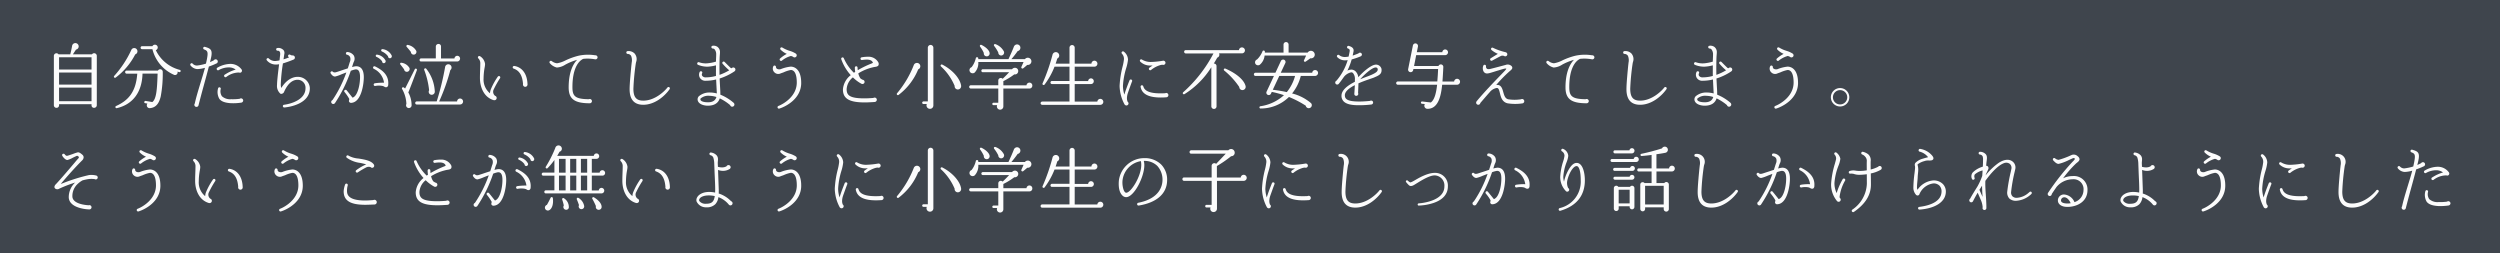
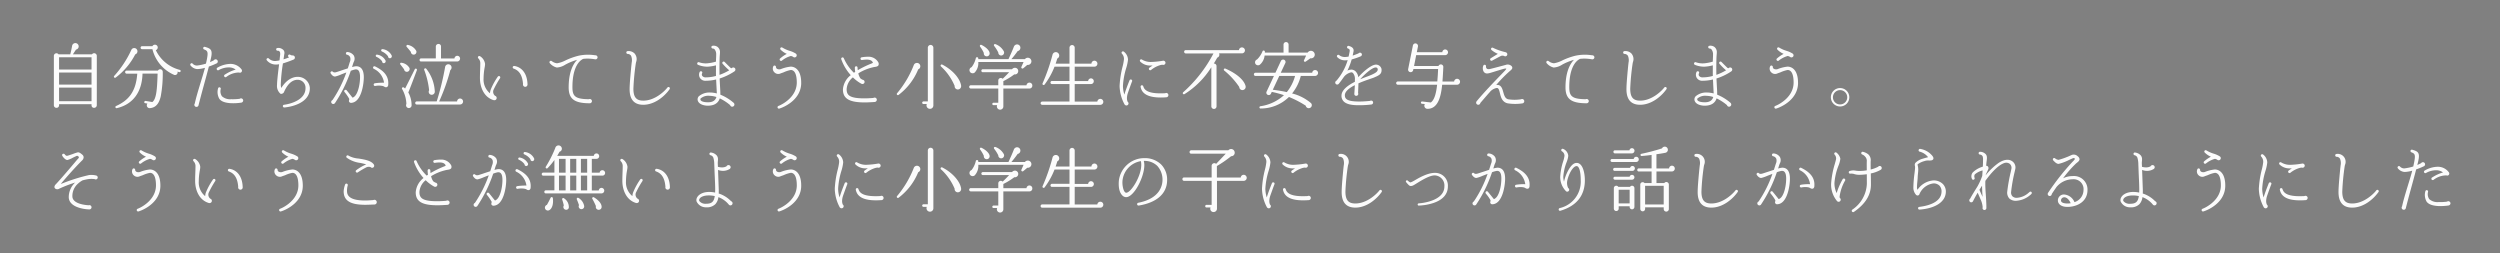
<svg xmlns="http://www.w3.org/2000/svg" width="632" height="64" viewBox="0 0 632 64">
  <rect x="0" y="0" width="632" height="64" fill="#808080" stroke="none" />
  <g id="グループ_58" data-name="グループ 58" transform="translate(-488 -5422)">
-     <rect id="長方形_61" data-name="長方形 61" width="632" height="64" transform="translate(488 5422)" fill="#2f3640" opacity="0.8" />
    <path id="パス_65" data-name="パス 65" d="M14.472-11.9a.673.673,0,0,0-1.224-.36H8.424l.792-1.206a.821.821,0,0,0,.468-1.35.833.833,0,0,0-1.458.432c-.126.72-.306,1.494-.468,2.124H4.806a.655.655,0,0,0-1.188.36V.63a.646.646,0,0,0,.666.63A.63.63,0,0,0,4.932.63V.342H13.14V.63a.615.615,0,0,0,.63.63.678.678,0,0,0,.7-.63Zm-9.54.378H13.14v3.1H4.932Zm0,3.852H13.14v3.06H4.932Zm0,3.816H13.14V-.414H4.932ZM35.658-7.974a.284.284,0,0,0-.2-.36,9.248,9.248,0,0,1-6.066-4.986A.744.744,0,0,0,29.88-14a.707.707,0,0,0-.72-.7.706.706,0,0,0-.63.378H25.92a.369.369,0,0,0-.378.378.369.369,0,0,0,.378.378h2.61a9.6,9.6,0,0,0,5.382,6.444.655.655,0,0,0,.954-.774c.144.036.288.09.432.126A.284.284,0,0,0,35.658-7.974ZM24.7-13.3a.806.806,0,0,0-1.494-.09A25.956,25.956,0,0,1,18.864-6.8a.282.282,0,0,0,.378.414,17.231,17.231,0,0,0,4.95-5.868A.816.816,0,0,0,24.7-13.3ZM31.14-7.83a.641.641,0,0,0-1.206-.324h-7.92a.369.369,0,0,0-.378.378.384.384,0,0,0,.378.4H24.7c-.342,4.7-2.322,6.8-5.346,8.172a.288.288,0,0,0,.2.54C23.292.468,25.9-2.394,26.028-7.4h3.816c-.126,3.816-.27,6.39-1.332,7.2L26.82-.486a.263.263,0,0,0-.324.234c-.018.162-.09.288.234.342l.54.09a.713.713,0,0,0,.684,1.152c1.494-.144,2.268-1.224,2.682-2.97A31.036,31.036,0,0,0,31.14-7.83Zm13.914-2.628a.53.53,0,0,0-.54-.54.543.543,0,0,0-.468.252c-.162.072-.486.252-.954.45.162-.648.288-1.17.342-1.512.27-1.6-.27-1.926-1.368-2.268l-.234-.072a.361.361,0,0,0-.45.2.371.371,0,0,0,.216.45c.738.27,1.026.522.81,1.872-.072.522-.2,1.1-.342,1.71a12.183,12.183,0,0,1-2.268.486,1.456,1.456,0,0,1-1.1-.486.333.333,0,0,0-.45-.036.347.347,0,0,0-.09.486,2.386,2.386,0,0,0,1.728.936,7.835,7.835,0,0,0,1.926-.324c-.342,1.3-.774,2.682-1.188,4.032-.558,1.836-1.08,3.582-1.386,5a.489.489,0,0,0-.108.306.53.53,0,0,0,.54.54.523.523,0,0,0,.522-.432c.27-1.062.738-2.844,1.26-4.752.468-1.71.972-3.528,1.35-5.022a15.548,15.548,0,0,0,1.872-.756A.524.524,0,0,0,45.054-10.458Zm6.03,2.034A3.463,3.463,0,0,0,48.2-9.846a6.848,6.848,0,0,0-3.276.972.347.347,0,0,0-.09.486.328.328,0,0,0,.468.108,5.217,5.217,0,0,1,2.628-.684,2.808,2.808,0,0,1,1.656.558,9.678,9.678,0,0,0-2.556,1.152,1.644,1.644,0,0,0-.234.144.33.33,0,0,0-.072.486.329.329,0,0,0,.468.09,5.313,5.313,0,0,1,3.258-1.134.479.479,0,0,0,.594-.126A.514.514,0,0,0,51.084-8.424Zm.4,7.83a.557.557,0,0,0-.558-.54.539.539,0,0,0-.324.108,13.051,13.051,0,0,1-2.142.108A3.09,3.09,0,0,1,46.1-1.674a2.248,2.248,0,0,1-.288-1.854.347.347,0,0,0-.288-.4.343.343,0,0,0-.4.288A3.4,3.4,0,0,0,45.468-.99c.5.648,1.44.99,2.934,1.08a14.007,14.007,0,0,0,2.61-.144A.572.572,0,0,0,51.48-.594Zm16.848-3.1A3.017,3.017,0,0,0,65.25-6.57c-2.142,0-3.564,1.872-4.14,2.808a2.841,2.841,0,0,1-.126-.954,43.125,43.125,0,0,1,.54-5.256A27.811,27.811,0,0,0,64.3-10.98a.562.562,0,0,0,.2-.7.562.562,0,0,0-.54-.306,1.012,1.012,0,0,1-.594-.18.352.352,0,0,0-.486.108.329.329,0,0,0,.09.468l.126.09c-.36.144-.864.342-1.422.5.054-.414.126-.828.18-1.242a1.575,1.575,0,0,0,.054-.432,1,1,0,0,0-.486-.864,1.657,1.657,0,0,0-1.278-.324.327.327,0,0,0-.324.378.333.333,0,0,0,.378.306.529.529,0,0,1,.5.234c.216.288.126.81.072,1.224l-.108.99a7.452,7.452,0,0,1-.81.126,2.19,2.19,0,0,1-1.89-.612.354.354,0,0,0-.45-.018.33.33,0,0,0-.054.486,2.892,2.892,0,0,0,2.358,1.062,3.775,3.775,0,0,0,.738-.072l-.09.72c-.216,1.728-.432,3.708-.432,4.518a2.559,2.559,0,0,0,.828,2.178.287.287,0,0,0,.216.072.819.819,0,0,0,.7-.414c.342-.774,1.4-3.15,3.474-3.15A2,2,0,0,1,67.23-3.69c0,3.114-4.212,4.032-5.418,4.176a.339.339,0,0,0-.306.36.347.347,0,0,0,.378.324C63.288,1.062,68.328.2,68.328-3.69Zm20.7-8.244a2.947,2.947,0,0,0-2.3-1.638.306.306,0,0,0-.36.234.315.315,0,0,0,.18.36,3.7,3.7,0,0,1,1.548,1.224.469.469,0,0,0,.468.486A.5.5,0,0,0,89.028-11.934ZM81.972-6.48c0-1.836-.666-2.772-1.944-2.772A4.124,4.124,0,0,0,79-9.036c.126-.432.252-.864.414-1.278a1.687,1.687,0,0,0,.036-1.638,2.164,2.164,0,0,0-1.692-.9.343.343,0,0,0-.306.378.3.3,0,0,0,.288.306,1.1,1.1,0,0,1,.792.684,1.828,1.828,0,0,1-.126,1.242c-.162.522-.306,1.026-.486,1.53-.558.18-1.188.378-1.854.612-.54.18-1.1.36-1.188.378-.432.072-.612-.018-.738-.144a.332.332,0,0,0-.45-.036.33.33,0,0,0-.072.486c.234.342.63.81,1.134.756a8.888,8.888,0,0,0,1.584-.558c.342-.126.774-.306,1.224-.468A30.6,30.6,0,0,1,74.052-.7a.533.533,0,0,0-.324.468.522.522,0,0,0,.522.522.567.567,0,0,0,.414-.2A34.468,34.468,0,0,0,78.678-8.1a6.879,6.879,0,0,1,1.206-.36c.378,0,1.134,0,1.134,1.962,0,2.016-.612,4.464-1.62,5.058-.072.036-.234.18-.306.09-.36-.45-1.08-1.368-1.458-1.818a.366.366,0,0,0-.5-.054.343.343,0,0,0-.036.486,11.09,11.09,0,0,1,1.188,1.728c.036.306-.216.54.036.828a.585.585,0,0,0,.5.18C81.4-.18,81.972-4.86,81.972-6.48Zm5.508-4.176a2.844,2.844,0,0,0-2.142-1.53.28.28,0,0,0-.342.234.28.28,0,0,0,.162.324,3.522,3.522,0,0,1,1.44,1.134.439.439,0,0,0,.45.468A.489.489,0,0,0,87.48-10.656Zm.666,6.048c.216-2.5-1.656-3.78-3.33-4.608a.354.354,0,0,0-.468.144.349.349,0,0,0,.144.468,4.566,4.566,0,0,1,2.592,3.51,14.37,14.37,0,0,0-2.322.144.351.351,0,0,0-.288.414.34.34,0,0,0,.378.27,4.772,4.772,0,0,1,1.89,0,2.6,2.6,0,0,1,.4.162.669.669,0,0,0,.7.108A.712.712,0,0,0,88.146-4.608Zm18.162-6.57a.707.707,0,0,0-.7-.72.728.728,0,0,0-.72.684h-3.4v-3.042a.615.615,0,0,0-.63-.63.662.662,0,0,0-.684.63v3.024H96.444a.384.384,0,0,0-.378.4.369.369,0,0,0,.378.378h9.144A.747.747,0,0,0,106.308-11.178Zm-11.07-1.944a3.047,3.047,0,0,0-2.106-1.512.3.3,0,0,0-.306.5c.27.306.792.918,1.044,1.26a.7.7,0,0,0,.7.684A.7.7,0,0,0,95.238-13.122ZM93.51-8.82a2.728,2.728,0,0,0-2.016-1.314.271.271,0,0,0-.27.45c.288.342.666.846.936,1.224a.688.688,0,0,0,.756.612A.712.712,0,0,0,93.51-8.82ZM107.064-.342a.761.761,0,0,0-.756-.756.761.761,0,0,0-.756.756h-4.536a49.921,49.921,0,0,0,2.826-7.938.825.825,0,0,0,.144-1.152.818.818,0,0,0-1.458.36A69.649,69.649,0,0,1,100.4-.36H95.346a.384.384,0,0,0-.378.4.369.369,0,0,0,.378.378h10.926A.758.758,0,0,0,107.064-.342ZM99.918-2.808A9.952,9.952,0,0,0,97.74-8.64a.3.3,0,0,0-.5.306,20.56,20.56,0,0,1,1.242,5.148.77.77,0,0,0,.234,1.026A.784.784,0,0,0,99.918-2.808ZM95.382-8.244a.291.291,0,1,0-.54-.216c-.612,1.242-1.836,3.672-2.43,4.842a3.568,3.568,0,0,0-.36-.288.3.3,0,0,0-.378.45A8.166,8.166,0,0,1,92.736.288.7.7,0,1,0,94.05.54a6.691,6.691,0,0,0-.828-3.168C93.6-3.492,95.094-7.452,95.382-8.244Zm21.024,2.016a.364.364,0,0,0-.072-.486.347.347,0,0,0-.486.09,16.254,16.254,0,0,0-1.8,3.294,3.167,3.167,0,0,0-.18.918,4.5,4.5,0,0,1-1.62-3.762,16.079,16.079,0,0,1,.27-2.772,4.989,4.989,0,0,0,.108-.882,2.691,2.691,0,0,0-1.278-1.962.368.368,0,0,0-.468.09.349.349,0,0,0,.072.486,1.742,1.742,0,0,1,.468,1.3l-.018.864c-.018.7-.072,1.638-.072,2.772,0,2.178.9,4.788,3.4,5.58a1.215,1.215,0,0,0,.252.036.569.569,0,0,0,.576-.576.562.562,0,0,0-.4-.54,1.3,1.3,0,0,1-.324-1.656A24.216,24.216,0,0,1,116.406-6.228Zm6.948,1.548c-.09-3.1-1.764-4.428-3.348-4.644a.366.366,0,0,0-.378.234.342.342,0,0,0,.216.432c1.458.5,2.214,1.746,2.376,3.888a.588.588,0,0,0,.558.72A.583.583,0,0,0,123.354-4.68Zm17.712-6.84a.527.527,0,0,0-.594-.5,11.315,11.315,0,0,0-4.14.09,17.244,17.244,0,0,0-3.348,1.188,7.168,7.168,0,0,1-2.16.738,2.569,2.569,0,0,1-1.35-.558.379.379,0,0,0-.45.018.366.366,0,0,0-.036.5,3.3,3.3,0,0,0,1.782,1.116,4.464,4.464,0,0,0,2.16-.738,14.009,14.009,0,0,1,2.97-1.206c-1.188,1.206-2.142,3.42-2.142,6.966,0,2.934,1.458,4.014,5.346,4.014a.554.554,0,0,0,.54-.54.542.542,0,0,0-.54-.54.554.554,0,0,0-.234.054c-3.546-.036-4.158-.81-4.158-3.078,0-4.356,1.332-6.48,2.736-7.128a10.309,10.309,0,0,1,2.934.108l.18.018A.519.519,0,0,0,141.066-11.52Zm18.216,8.064a.361.361,0,0,0-.072-.486.361.361,0,0,0-.486.072c-.63.828-3.1,3.312-6.1,3.312-1.782,0-2.5-.882-2.5-3.024a59.053,59.053,0,0,1,.612-6.408l.072-.324a2.147,2.147,0,0,0-.4-2.178,2.152,2.152,0,0,0-1.818-.576.33.33,0,0,0-.252.324.347.347,0,0,0,.324.378,1.025,1.025,0,0,1,.882.486,2.974,2.974,0,0,1,.144,1.746c-.018.216-.072.648-.09.828-.126,1.314-.432,4.41-.432,5.868,0,2.61,1.17,3.924,3.456,3.924C155.5.486,158-1.638,159.282-3.456Zm16.632-4.95a.53.53,0,0,0-.54-.54.507.507,0,0,0-.378.18.414.414,0,0,1-.378-.162c-.27-.234-1.152-1.134-1.422-1.4a.343.343,0,0,0-.486-.018.334.334,0,0,0,0,.5,15.456,15.456,0,0,0,1.638,1.62A13.766,13.766,0,0,1,171.9-7.074c-.018-.54-.018-1.566-.018-2.07.018-1.062.018-2.088.072-2.754.018-.288.054-.558.054-.828a1.632,1.632,0,0,0-.648-1.44,1.715,1.715,0,0,0-1.278-.252.334.334,0,0,0-.234.414.347.347,0,0,0,.342.27.651.651,0,0,1,.522.288,2,2,0,0,1,.342,1.242c0,.594-.054,1.188-.054,1.782a11.1,11.1,0,0,1-2.232.432,5.074,5.074,0,0,1-2.034-.27.337.337,0,0,0-.45.18.343.343,0,0,0,.18.468,6.157,6.157,0,0,0,2.43.468A9.9,9.9,0,0,0,171-9.486c0,.9-.018,1.782,0,2.682a9.526,9.526,0,0,1-2.556.36,1.038,1.038,0,0,1-.936-.4.668.668,0,0,1-.018-.612.352.352,0,0,0-.108-.486.369.369,0,0,0-.486.108,1.585,1.585,0,0,0,.018,1.476,1.588,1.588,0,0,0,1.512.774,11.023,11.023,0,0,0,2.61-.324c.036.576.054,1.188.09,1.764l.09,1.764a7.07,7.07,0,0,0-1.764-.234,4.13,4.13,0,0,0-2.79.954,1.136,1.136,0,0,0-.27,1.08c.288.99,1.656,1.3,2.538,1.3,1.62,0,2.646-.648,3.024-1.854a12.457,12.457,0,0,1,2.628,1.71.54.54,0,0,0,.522.4.561.561,0,0,0,.558-.558.62.62,0,0,0-.18-.414A11.941,11.941,0,0,0,172.1-2.07c.018-.684-.036-1.368-.072-2.034l-.108-2.052a14.4,14.4,0,0,0,3.744-1.8A.581.581,0,0,0,175.914-8.406Zm-4.806,6.93c-.2.72-.774,1.332-2.106,1.332-.954,0-1.944-.2-1.944-.756a.793.793,0,0,1,.036-.18,2.957,2.957,0,0,1,2.25-.7A5.955,5.955,0,0,1,171.108-1.476Zm20.3-10.548a.53.53,0,0,0-.234-.432,6.284,6.284,0,0,0-1.512-.684,7.751,7.751,0,0,1-1.872-.828.364.364,0,0,0-.486.072.354.354,0,0,0,.036.45,5.019,5.019,0,0,0,1.566,1.062A8.552,8.552,0,0,0,187.2-11.2a.332.332,0,0,0-.036.45.347.347,0,0,0,.486.09,6.176,6.176,0,0,1,2.286-1.188,1.634,1.634,0,0,1,.558.216.547.547,0,0,0,.378.144A.53.53,0,0,0,191.412-12.024Zm1.134,6.966c0-3.906-2.178-4.1-2.628-4.1a9.5,9.5,0,0,0-2.394.576,1.2,1.2,0,0,1-1.08-.018.54.54,0,0,1-.27-.5.427.427,0,0,0-.162-.27.347.347,0,0,0-.486.09,1.311,1.311,0,0,0,.306,1.62,1.339,1.339,0,0,0,1.548.2c.2-.072.594-.2.756-.27a7.743,7.743,0,0,1,1.782-.576c.972,0,1.512,1.116,1.512,3.168,0,3.564-3.492,5.49-4.644,5.922a.345.345,0,0,0-.2.45.35.35,0,0,0,.432.216C188.568.972,192.546-.972,192.546-5.058ZM212.076-9.5a.881.881,0,0,0-.09-.828,2.82,2.82,0,0,0-2.448-1.332,9.873,9.873,0,0,0-1.692.144.344.344,0,0,0-.306.4.337.337,0,0,0,.4.288,8.74,8.74,0,0,1,1.3-.108c.936.054,1.26.36,1.44.792a1.221,1.221,0,0,1-.4.216,24.725,24.725,0,0,0-3.438,1.674c-.036-.216-.036-.432-.054-.648a.331.331,0,0,0-.342-.342.331.331,0,0,0-.342.342,6.853,6.853,0,0,0,.09,1.062,3.65,3.65,0,0,1-.324.234,11.439,11.439,0,0,1-2.538-3.636.338.338,0,0,0-.432-.234.353.353,0,0,0-.234.432A11.915,11.915,0,0,0,205.074-7a5,5,0,0,0-1.98,3.618c0,2.322,1.6,3.276,5.508,3.276.954,0,2.214-.09,2.484-.108a.589.589,0,0,0,.576-.558.549.549,0,0,0-.558-.558.607.607,0,0,0-.306.09c-.4.036-1.368.108-2.268.108-3.78,0-4.5-.81-4.5-2.34a4.133,4.133,0,0,1,1.584-2.97,9.171,9.171,0,0,0,2.16,1.62.707.707,0,0,0,.252.054.527.527,0,0,0,.54-.522.533.533,0,0,0-.486-.54,4.286,4.286,0,0,1-.54-.324,3.461,3.461,0,0,1-.558-1.3,11.993,11.993,0,0,1,4.122-1.62C211.518-9.126,211.914-9.2,212.076-9.5Zm13.878-4.446a.715.715,0,0,0-.7-.7.715.715,0,0,0-.7.7V-.36h-1.1a.338.338,0,0,0-.324.342.308.308,0,0,0,.324.306h.846a.861.861,0,0,0,.792,1.224.849.849,0,0,0,.864-.846Zm-3.33,4.464a.855.855,0,0,0-1.6-.108,25.354,25.354,0,0,1-4.23,7.146.287.287,0,0,0,.4.414A15.372,15.372,0,0,0,222.12-8.46.851.851,0,0,0,222.624-9.486ZM232.974-4.3c-.2-1.674-1.98-3.942-4.752-5.364a.291.291,0,0,0-.342.468,13.951,13.951,0,0,1,3.456,4.914.809.809,0,0,0,.846.9A.837.837,0,0,0,232.974-4.3Zm10.8-8.712a3.994,3.994,0,0,0-2.052-1.8c-.342-.162-.612.144-.378.45a9.482,9.482,0,0,1,1.026,1.638.734.734,0,0,0,.738.756A.742.742,0,0,0,243.774-13.014Zm6.84,2.052a.918.918,0,0,0-1.512-.09h-3.42a24.638,24.638,0,0,0,1.584-2.034.862.862,0,0,0,.648-1.116.843.843,0,0,0-1.08-.522.918.918,0,0,0-.54.558c-.27.738-.972,2.3-1.35,3.114h-7.632v-.2a.317.317,0,0,0-.63-.018,5.872,5.872,0,0,1-1.062,2.25.8.8,0,0,0-.342,1.278.817.817,0,0,0,1.134.072,3.508,3.508,0,0,0,.9-2.664H248.76l-.54,1.224a.3.3,0,0,0,.45.378c.324-.252.738-.612,1.026-.864A.913.913,0,0,0,250.614-10.962ZM240.174-12.6c-.054-.558-.72-1.368-2-2.016-.378-.2-.594.18-.378.45a7.946,7.946,0,0,1,.918,1.566.727.727,0,0,0,.684.846A.732.732,0,0,0,240.174-12.6Zm10.8,8.226a.73.73,0,0,0-.738-.738.744.744,0,0,0-.738.684h-5.85V-5.49A16.811,16.811,0,0,0,246.42-7.2a.813.813,0,0,0,.972-.684.813.813,0,0,0-.666-.972.93.93,0,0,0-.882.36h-7.38a.369.369,0,0,0-.378.378.369.369,0,0,0,.378.378h6.642c-.468.522-1.188,1.242-1.638,1.656a.636.636,0,0,0-1.1.45v1.188h-6.948a.431.431,0,0,0-.414.414.431.431,0,0,0,.414.414h6.948V-.036h-1.224a.317.317,0,0,0-.288.324.284.284,0,0,0,.288.288h.936A.819.819,0,1,0,243.648.9V-3.618h6.642A.724.724,0,0,0,250.974-4.374ZM268.92-.252a.761.761,0,0,0-.756-.756.763.763,0,0,0-.756.7h-5.724V-4.752h4.122a.707.707,0,0,0,.7-.72.707.707,0,0,0-.7-.72.728.728,0,0,0-.72.684h-3.4V-9.144h4.986a.761.761,0,0,0,.756-.756.761.761,0,0,0-.756-.756.761.761,0,0,0-.756.756h-4.23v-4.05a.676.676,0,0,0-.666-.666.661.661,0,0,0-.648.666V-9.9h-3.51c.144-.414.288-.846.414-1.3a.838.838,0,0,0,.36-1.224.859.859,0,0,0-1.548.216A47.728,47.728,0,0,1,253.548-4.9a.3.3,0,0,0,.5.306,18.922,18.922,0,0,0,2.538-4.554h3.78v3.618h-4.428a.384.384,0,0,0-.378.4.369.369,0,0,0,.378.378h4.428V-.324h-6.894a.431.431,0,0,0-.414.414.431.431,0,0,0,.414.414h14.688A.761.761,0,0,0,268.92-.252Zm7.272-5.184a.345.345,0,0,0-.2-.45.352.352,0,0,0-.45.2c-.468,1.17-.972,2.466-1.3,3.6a7.377,7.377,0,0,1-.36-2.2,18.6,18.6,0,0,1,.81-4.464,10.871,10.871,0,0,0,.468-2.178,2.651,2.651,0,0,0-1.08-2.034.357.357,0,0,0-.45.054.342.342,0,0,0,0,.486,1.888,1.888,0,0,1,.5,1.458,12.468,12.468,0,0,1-.36,1.872,24.46,24.46,0,0,0-.738,4.806A10.309,10.309,0,0,0,274.248.324a.593.593,0,0,0,.5.342.527.527,0,0,0,.54-.522.5.5,0,0,0-.216-.414,2.264,2.264,0,0,1-.18-.936,4.3,4.3,0,0,1,.234-1.278C275.328-3.078,275.958-4.86,276.192-5.436Zm8.442-4.68a.543.543,0,0,0-.594-.54,20.307,20.307,0,0,1-3.132.324,4.305,4.305,0,0,1-2.2-.594.345.345,0,0,0-.486.054.354.354,0,0,0,.036.45,3.545,3.545,0,0,0,2.61.99h.522c-.288.18-.558.36-.828.558a.345.345,0,0,0-.054.486.33.33,0,0,0,.486.072,6.614,6.614,0,0,1,2.394-1.242,2.334,2.334,0,0,1,.522-.072.639.639,0,0,0,.18.036A.538.538,0,0,0,284.634-10.116Zm.738,8.154a.542.542,0,0,0-.54-.54.6.6,0,0,0-.27.072c-4.374.234-5.274-.81-5.544-1.764a.376.376,0,0,0-.4-.252.353.353,0,0,0-.27.414c.378,2.052,2.5,2.916,6.5,2.628A.554.554,0,0,0,285.372-1.962Zm19.35-11.3a.761.761,0,0,0-.756-.756.748.748,0,0,0-.756.684H289.746a.415.415,0,0,0-.4.414.432.432,0,0,0,.4.432h7.02a34.392,34.392,0,0,1-7.65,9.81.285.285,0,0,0,.324.468,21.366,21.366,0,0,0,6.786-6.8v9.9a.661.661,0,0,0,.666.648.645.645,0,0,0,.648-.648V-9.27a.652.652,0,0,0-.7-.666c.306-.468.594-.972.882-1.494a.77.77,0,0,0,.45-1.08h5.8A.761.761,0,0,0,304.722-13.266Zm.162,9.018c-.378-1.548-2.322-3.2-5.094-4.41a.289.289,0,0,0-.306.486,19.214,19.214,0,0,1,3.8,4.158.8.8,0,0,0,.918.774A.819.819,0,0,0,304.884-4.248Zm17.442-8.226a.971.971,0,0,0-1.746-.234h-4.824v-2.034a.642.642,0,0,0-.648-.63.638.638,0,0,0-.63.63v2.034h-4.716v-.234A.312.312,0,0,0,309.15-13a6.053,6.053,0,0,1-1.368,2.034.777.777,0,0,0-.342,1.206.8.8,0,0,0,1.026.144,3.507,3.507,0,0,0,1.224-2.34h10.494c-.126.288-.378.864-.522,1.152a.285.285,0,0,0,.432.36c.342-.216.828-.576,1.17-.828A.928.928,0,0,0,322.326-12.474Zm.882,4.932a.745.745,0,0,0-.738-.756.732.732,0,0,0-.738.684h-7.956l1.152-2.448a.625.625,0,0,0-.288-.828.633.633,0,0,0-.828.306l-1.386,2.97h-5.04a.4.4,0,0,0-.4.414.4.4,0,0,0,.4.4h4.662l-1.854,3.96a.6.6,0,0,0,.288.81.6.6,0,0,0,.81-.288l.216-.45a22.847,22.847,0,0,1,3.078.828,11.255,11.255,0,0,1-5.94,2.79.289.289,0,0,0,.054.576,10.156,10.156,0,0,0,7.146-2.916A24.941,24.941,0,0,1,320.094.72a.758.758,0,0,0,.756.63.766.766,0,0,0,.594-1.26,11.784,11.784,0,0,0-4.806-2.466,11.256,11.256,0,0,0,2.2-4.428h3.654A.776.776,0,0,0,323.208-7.542Zm-5.814.738a11.129,11.129,0,0,1-2.088,4.086,33.8,33.8,0,0,0-3.546-.594L313.4-6.8Zm21.852-1.764a1.424,1.424,0,0,0-1.782-1.044c-1.08.252-2.88,1.746-4.086,3.132a2.5,2.5,0,0,0-.666-1.458,1.593,1.593,0,0,0-.972-.468,2.412,2.412,0,0,0-1.116.252,16.2,16.2,0,0,0,1.08-2.826,17.783,17.783,0,0,0,2.3-.792.513.513,0,0,0,.288-.45.48.48,0,0,0-.486-.468.478.478,0,0,0-.378.18c-.252.108-.81.342-1.476.558.09-.4.162-.756.216-1.026.2-.99-.738-1.278-1.188-1.422a.353.353,0,0,0-.432.234.338.338,0,0,0,.234.432c.324.108.5.27.4.792-.072.414-.162.828-.252,1.242a5.95,5.95,0,0,1-.972.108,2.285,2.285,0,0,1-1.422-.486.353.353,0,0,0-.45.018.344.344,0,0,0-.036.486,2.691,2.691,0,0,0,1.89.828,5.34,5.34,0,0,0,.756-.054,14.263,14.263,0,0,1-2.844,5.2.536.536,0,0,0-.306.468.492.492,0,0,0,.5.5.535.535,0,0,0,.36-.144c.486-.576.882-1.152,1.278-1.71A3.209,3.209,0,0,1,331.506-7.7a.565.565,0,0,1,.54.18,2.3,2.3,0,0,1,.468,1.674v.522c-1.782.9-3.384,2.088-3.384,3.51a1.992,1.992,0,0,0,.576,1.476c.666.648,1.89.954,3.852.936a24.31,24.31,0,0,0,3.132-.18.507.507,0,0,0,.432-.5.478.478,0,0,0-.5-.486.434.434,0,0,0-.27.072c-.45.054-1.458.144-2.592.162-3.132.018-3.78-.612-3.78-1.584s1.134-1.854,2.52-2.556c-.036.99-.108,1.926-.126,2.16a.474.474,0,0,0,.5.54.5.5,0,0,0,.5-.5.363.363,0,0,0-.054-.2c.018-.414.072-1.44.09-2.448,1.152-.522,2.322-.9,3.024-1.152.36-.126.648-.216.828-.288C338.634-6.948,339.39-7.254,339.246-8.568Zm-.954.126c0,.468-.4.81-1.494,1.314-.2.09-.522.216-.936.378-.576.216-1.278.486-2.016.792,1.26-1.44,2.916-2.808,3.744-2.97C337.95-9,338.292-8.856,338.292-8.442ZM359.1-5.328a.745.745,0,0,0-.738-.756.763.763,0,0,0-.756.7h-2.952c.09-1.206.162-2.43.216-3.654a.633.633,0,0,0-1.224-.27h-6.174l.54-2.754h7.308a.725.725,0,0,0,.738-.72.722.722,0,0,0-.72-.72.744.744,0,0,0-.72.7h-6.444l.288-1.458a.662.662,0,0,0-.522-.756.649.649,0,0,0-.756.5l-1.206,5.994a.649.649,0,0,0,.5.756.668.668,0,0,0,.774-.5l.054-.288h6.246c-.036.99-.108,2.088-.2,3.15h-9.99a.431.431,0,0,0-.414.414.431.431,0,0,0,.414.414H353.3c-.216,1.98-.612,3.762-1.584,4.482l-2.178-.252a.287.287,0,0,0-.324.252.287.287,0,0,0,.252.324l.738.072a.775.775,0,0,0,.684,1.206c2.61,0,3.384-3.006,3.69-6.084h3.744A.764.764,0,0,0,359.1-5.328Zm11.952-6.948a.557.557,0,0,0-.432-.522,15.546,15.546,0,0,1-3.15-1.1.347.347,0,0,0-.486.09.357.357,0,0,0,.072.45,6.578,6.578,0,0,0,1.6.972l-1.8,1.116a.347.347,0,0,0-.108.468.348.348,0,0,0,.468.126c.324-.18,1.764-.954,2.07-1.1a1.032,1.032,0,0,1,.918-.09c.126.054.144.108.306.108A.527.527,0,0,0,371.052-12.276ZM375.336-.414a.561.561,0,0,0-.558-.558.754.754,0,0,0-.27.072,10.659,10.659,0,0,1-3.24,0c-.792-.2-1.008-.99-1.242-1.818-.234-.846-.5-1.8-1.512-1.818a1.363,1.363,0,0,0-.27.018,35.068,35.068,0,0,1,3.366-3.456c.432-.36.72-.594.7-.936a.681.681,0,0,0-.306-.486,1.4,1.4,0,0,0-1.35-.2c-.936.252-2.826.756-3.78.99-.684.18-.918.054-1.044-.09a.609.609,0,0,1-.162-.54.352.352,0,0,0-.2-.36.361.361,0,0,0-.468.162,1.753,1.753,0,0,0,.072,1.548c.342.468.72.558,1.494.36.432-.108,1.476-.45,2.322-.7.576-.18,1.08-.324,1.224-.36.342-.09.54-.126.7-.036a3.513,3.513,0,0,1-.432.558l-.972,1.008c-1.494,1.548-4.284,4.428-6.1,6.642a.7.7,0,0,0-.144.36.542.542,0,0,0,.54.54.525.525,0,0,0,.522-.45c.828-.954,1.584-1.854,2.394-2.754a2.879,2.879,0,0,1,1.782-1.044c.414,0,.558.414.774,1.3.234.99.54,2.232,1.908,2.574A12.233,12.233,0,0,0,374.8.144.557.557,0,0,0,375.336-.414Zm17.73-11.106a.527.527,0,0,0-.594-.5,11.315,11.315,0,0,0-4.14.09,17.244,17.244,0,0,0-3.348,1.188,7.168,7.168,0,0,1-2.16.738,2.569,2.569,0,0,1-1.35-.558.379.379,0,0,0-.45.018.366.366,0,0,0-.036.5,3.3,3.3,0,0,0,1.782,1.116,4.464,4.464,0,0,0,2.16-.738,14.009,14.009,0,0,1,2.97-1.206c-1.188,1.206-2.142,3.42-2.142,6.966,0,2.934,1.458,4.014,5.346,4.014a.554.554,0,0,0,.54-.54.542.542,0,0,0-.54-.54.554.554,0,0,0-.234.054c-3.546-.036-4.158-.81-4.158-3.078,0-4.356,1.332-6.48,2.736-7.128a10.309,10.309,0,0,1,2.934.108l.18.018A.519.519,0,0,0,393.066-11.52Zm18.216,8.064a.361.361,0,0,0-.072-.486.361.361,0,0,0-.486.072c-.63.828-3.1,3.312-6.1,3.312-1.782,0-2.5-.882-2.5-3.024a59.053,59.053,0,0,1,.612-6.408l.072-.324a2.147,2.147,0,0,0-.4-2.178,2.152,2.152,0,0,0-1.818-.576.33.33,0,0,0-.252.324.347.347,0,0,0,.324.378,1.025,1.025,0,0,1,.882.486,2.974,2.974,0,0,1,.144,1.746c-.018.216-.072.648-.09.828-.126,1.314-.432,4.41-.432,5.868,0,2.61,1.17,3.924,3.456,3.924C407.5.486,410-1.638,411.282-3.456Zm16.632-4.95a.53.53,0,0,0-.54-.54.507.507,0,0,0-.378.18.414.414,0,0,1-.378-.162c-.27-.234-1.152-1.134-1.422-1.4a.343.343,0,0,0-.486-.018.334.334,0,0,0,0,.5,15.457,15.457,0,0,0,1.638,1.62A13.766,13.766,0,0,1,423.9-7.074c-.018-.54-.018-1.566-.018-2.07.018-1.062.018-2.088.072-2.754.018-.288.054-.558.054-.828a1.632,1.632,0,0,0-.648-1.44,1.715,1.715,0,0,0-1.278-.252.334.334,0,0,0-.234.414.347.347,0,0,0,.342.27.651.651,0,0,1,.522.288,2,2,0,0,1,.342,1.242c0,.594-.054,1.188-.054,1.782a11.1,11.1,0,0,1-2.232.432,5.074,5.074,0,0,1-2.034-.27.337.337,0,0,0-.45.18.343.343,0,0,0,.18.468,6.157,6.157,0,0,0,2.43.468A9.9,9.9,0,0,0,423-9.486c0,.9-.018,1.782,0,2.682a9.526,9.526,0,0,1-2.556.36,1.038,1.038,0,0,1-.936-.4.668.668,0,0,1-.018-.612.352.352,0,0,0-.108-.486.369.369,0,0,0-.486.108,1.585,1.585,0,0,0,.018,1.476,1.588,1.588,0,0,0,1.512.774,11.023,11.023,0,0,0,2.61-.324c.036.576.054,1.188.09,1.764l.09,1.764a7.07,7.07,0,0,0-1.764-.234,4.13,4.13,0,0,0-2.79.954,1.136,1.136,0,0,0-.27,1.08c.288.99,1.656,1.3,2.538,1.3,1.62,0,2.646-.648,3.024-1.854a12.458,12.458,0,0,1,2.628,1.71.54.54,0,0,0,.522.4.561.561,0,0,0,.558-.558.62.62,0,0,0-.18-.414A11.941,11.941,0,0,0,424.1-2.07c.018-.684-.036-1.368-.072-2.034l-.108-2.052a14.4,14.4,0,0,0,3.744-1.8A.581.581,0,0,0,427.914-8.406Zm-4.806,6.93c-.2.72-.774,1.332-2.106,1.332-.954,0-1.944-.2-1.944-.756a.792.792,0,0,1,.036-.18,2.957,2.957,0,0,1,2.25-.7A5.955,5.955,0,0,1,423.108-1.476Zm20.3-10.548a.53.53,0,0,0-.234-.432,6.284,6.284,0,0,0-1.512-.684,7.75,7.75,0,0,1-1.872-.828.364.364,0,0,0-.486.072.354.354,0,0,0,.036.45,5.019,5.019,0,0,0,1.566,1.062A8.551,8.551,0,0,0,439.2-11.2a.332.332,0,0,0-.036.45.347.347,0,0,0,.486.09,6.176,6.176,0,0,1,2.286-1.188,1.634,1.634,0,0,1,.558.216.547.547,0,0,0,.378.144A.53.53,0,0,0,443.412-12.024Zm1.134,6.966c0-3.906-2.178-4.1-2.628-4.1a9.5,9.5,0,0,0-2.394.576,1.2,1.2,0,0,1-1.08-.018.54.54,0,0,1-.27-.5.427.427,0,0,0-.162-.27.347.347,0,0,0-.486.09,1.311,1.311,0,0,0,.306,1.62,1.339,1.339,0,0,0,1.548.2c.2-.072.594-.2.756-.27a7.744,7.744,0,0,1,1.782-.576c.972,0,1.512,1.116,1.512,3.168,0,3.564-3.492,5.49-4.644,5.922a.345.345,0,0,0-.2.45.35.35,0,0,0,.432.216C440.568.972,444.546-.972,444.546-5.058ZM457.506-1.4a2.335,2.335,0,0,0-2.34-2.34,2.332,2.332,0,0,0-2.322,2.34A2.328,2.328,0,0,0,455.166.918,2.332,2.332,0,0,0,457.506-1.4Zm-.522,0A1.809,1.809,0,0,1,455.166.4a1.805,1.805,0,0,1-1.8-1.8,1.809,1.809,0,0,1,1.8-1.818A1.813,1.813,0,0,1,456.984-1.4ZM14.706,18.854a.5.5,0,0,0-.4-.486,5.06,5.06,0,0,0-1.818-.108A44.843,44.843,0,0,0,5.9,20.312c-.162.054-.414.144-.54.18,1.728-2.016,3.492-4.032,5.382-5.922a1.149,1.149,0,0,0,.4-.792.878.878,0,0,0-.342-.684c-.306-.252-.738-.648-1.17-.576a11.634,11.634,0,0,0-1.188.4c-.522.18-1.3.45-1.458.468-.216.018-.378-.054-.648-.4a.37.37,0,0,0-.4-.108.342.342,0,0,0-.216.432c.108.306.828,1.188,1.332,1.134a5.969,5.969,0,0,0,1.368-.576c.4-.2.936-.45,1.062-.486.09-.018.468.234.468.324a.555.555,0,0,1-.18.378c-.162.162-.558.63-1.1,1.278-1.224,1.44-3.24,3.816-4.536,5.2a1.1,1.1,0,0,0-.378.684.564.564,0,0,0,.216.432.887.887,0,0,0,1.008.018A31.863,31.863,0,0,1,9,20.15a5.058,5.058,0,0,0-1.62,3.744c.108,2.52,3.87,3.006,5.112,3.042a.554.554,0,0,0,.648-.54.542.542,0,0,0-.54-.54.64.64,0,0,0-.18.036c-.9-.054-4.05-.36-4.122-2.214A4.147,4.147,0,0,1,9.72,20.42a5.649,5.649,0,0,1,1.152-.828c.486-.126.954-.234,1.4-.306a5.8,5.8,0,0,1,1.692,0,.362.362,0,0,0,.234.072A.492.492,0,0,0,14.706,18.854Zm14.706-4.878a.53.53,0,0,0-.234-.432,6.284,6.284,0,0,0-1.512-.684,7.751,7.751,0,0,1-1.872-.828.364.364,0,0,0-.486.072.354.354,0,0,0,.036.45,5.019,5.019,0,0,0,1.566,1.062A8.552,8.552,0,0,0,25.2,14.8a.332.332,0,0,0-.036.45.347.347,0,0,0,.486.09,6.176,6.176,0,0,1,2.286-1.188,1.634,1.634,0,0,1,.558.216.547.547,0,0,0,.378.144A.53.53,0,0,0,29.412,13.976Zm1.134,6.966c0-3.906-2.178-4.1-2.628-4.1a9.5,9.5,0,0,0-2.394.576,1.2,1.2,0,0,1-1.08-.018.54.54,0,0,1-.27-.5.427.427,0,0,0-.162-.27.347.347,0,0,0-.486.09,1.311,1.311,0,0,0,.306,1.62,1.339,1.339,0,0,0,1.548.2c.2-.072.594-.2.756-.27a7.743,7.743,0,0,1,1.782-.576c.972,0,1.512,1.116,1.512,3.168,0,3.564-3.492,5.49-4.644,5.922a.345.345,0,0,0-.2.45.35.35,0,0,0,.432.216C26.568,26.972,30.546,25.028,30.546,20.942Zm13.86-1.17a.364.364,0,0,0-.072-.486.347.347,0,0,0-.486.09,16.253,16.253,0,0,0-1.8,3.294,3.167,3.167,0,0,0-.18.918,4.5,4.5,0,0,1-1.62-3.762,16.078,16.078,0,0,1,.27-2.772,4.989,4.989,0,0,0,.108-.882,2.691,2.691,0,0,0-1.278-1.962.368.368,0,0,0-.468.09.349.349,0,0,0,.072.486,1.742,1.742,0,0,1,.468,1.3l-.018.864c-.018.7-.072,1.638-.072,2.772,0,2.178.9,4.788,3.4,5.58a1.215,1.215,0,0,0,.252.036.569.569,0,0,0,.576-.576.562.562,0,0,0-.4-.54,1.3,1.3,0,0,1-.324-1.656A24.215,24.215,0,0,1,44.406,19.772Zm6.948,1.548c-.09-3.1-1.764-4.428-3.348-4.644a.366.366,0,0,0-.378.234.343.343,0,0,0,.216.432c1.458.5,2.214,1.746,2.376,3.888a.577.577,0,1,0,1.134.09Zm14.058-7.344a.53.53,0,0,0-.234-.432,6.284,6.284,0,0,0-1.512-.684,7.751,7.751,0,0,1-1.872-.828.364.364,0,0,0-.486.072.354.354,0,0,0,.036.45,5.019,5.019,0,0,0,1.566,1.062A8.552,8.552,0,0,0,61.2,14.8a.332.332,0,0,0-.036.45.347.347,0,0,0,.486.09,6.176,6.176,0,0,1,2.286-1.188,1.634,1.634,0,0,1,.558.216.547.547,0,0,0,.378.144A.53.53,0,0,0,65.412,13.976Zm1.134,6.966c0-3.906-2.178-4.1-2.628-4.1a9.5,9.5,0,0,0-2.394.576,1.2,1.2,0,0,1-1.08-.018.54.54,0,0,1-.27-.5.427.427,0,0,0-.162-.27.347.347,0,0,0-.486.09,1.311,1.311,0,0,0,.306,1.62,1.339,1.339,0,0,0,1.548.2c.2-.072.594-.2.756-.27a7.743,7.743,0,0,1,1.782-.576c.972,0,1.512,1.116,1.512,3.168,0,3.564-3.492,5.49-4.644,5.922a.345.345,0,0,0-.2.45.35.35,0,0,0,.432.216C62.568,26.972,66.546,25.028,66.546,20.942ZM84.6,15.9a.67.67,0,0,0-.126-.36c-.7-.954-2.286-1.206-3.816-1.458a6.315,6.315,0,0,1-2.538-.72.328.328,0,0,0-.486.018.342.342,0,0,0,.018.486,7.307,7.307,0,0,0,3.384,1.314c.54.108,1.08.234,1.548.378a12.219,12.219,0,0,0-2.52,1.458.342.342,0,1,0,.4.558,20.977,20.977,0,0,1,2.124-1.26,1.469,1.469,0,0,1,1.134-.054.453.453,0,0,0,.36.162A.522.522,0,0,0,84.6,15.9Zm.648,9.2a.6.6,0,0,0-.594-.594.754.754,0,0,0-.27.072c-.45.036-1.386.108-2.07.108-4.122,0-4.59-1.386-4.59-2.412a4.751,4.751,0,0,1,.18-1.4.348.348,0,0,0-.648-.252,6.052,6.052,0,0,0-.378,1.728c0,2.376,1.674,3.42,5.436,3.42.648,0,1.854-.054,2.286-.072A.6.6,0,0,0,85.248,25.1Zm18.828-8.6a.881.881,0,0,0-.09-.828,2.82,2.82,0,0,0-2.448-1.332,9.873,9.873,0,0,0-1.692.144.344.344,0,0,0-.306.4.337.337,0,0,0,.4.288,8.74,8.74,0,0,1,1.3-.108c.936.054,1.26.36,1.44.792a1.221,1.221,0,0,1-.4.216,24.726,24.726,0,0,0-3.438,1.674c-.036-.216-.036-.432-.054-.648a.342.342,0,1,0-.684,0,6.853,6.853,0,0,0,.09,1.062,3.65,3.65,0,0,1-.324.234,11.439,11.439,0,0,1-2.538-3.636.338.338,0,0,0-.432-.234.353.353,0,0,0-.234.432A11.915,11.915,0,0,0,97.074,19a5,5,0,0,0-1.98,3.618c0,2.322,1.6,3.276,5.508,3.276.954,0,2.214-.09,2.484-.108a.589.589,0,0,0,.576-.558.549.549,0,0,0-.558-.558.607.607,0,0,0-.306.09c-.4.036-1.368.108-2.268.108-3.78,0-4.5-.81-4.5-2.34a4.133,4.133,0,0,1,1.584-2.97,9.171,9.171,0,0,0,2.16,1.62.707.707,0,0,0,.252.054.527.527,0,0,0,.54-.522.533.533,0,0,0-.486-.54,4.286,4.286,0,0,1-.54-.324,3.461,3.461,0,0,1-.558-1.3,11.993,11.993,0,0,1,4.122-1.62C103.518,16.874,103.914,16.8,104.076,16.5Zm20.952-2.43a2.947,2.947,0,0,0-2.3-1.638.306.306,0,0,0-.36.234.315.315,0,0,0,.18.36,3.7,3.7,0,0,1,1.548,1.224.469.469,0,0,0,.468.486A.5.5,0,0,0,125.028,14.066Zm-7.056,5.454c0-1.836-.666-2.772-1.944-2.772a4.124,4.124,0,0,0-1.026.216c.126-.432.252-.864.414-1.278a1.687,1.687,0,0,0,.036-1.638,2.164,2.164,0,0,0-1.692-.9.343.343,0,0,0-.306.378.3.3,0,0,0,.288.306,1.1,1.1,0,0,1,.792.684,1.828,1.828,0,0,1-.126,1.242c-.162.522-.306,1.026-.486,1.53-.558.18-1.188.378-1.854.612-.54.18-1.1.36-1.188.378-.432.072-.612-.018-.738-.144a.345.345,0,0,0-.522.45c.234.342.63.81,1.134.756a8.888,8.888,0,0,0,1.584-.558c.342-.126.774-.306,1.224-.468a30.6,30.6,0,0,1-3.51,6.984.533.533,0,0,0-.324.468.522.522,0,0,0,.522.522.567.567,0,0,0,.414-.2,34.468,34.468,0,0,0,4.014-8.19,6.879,6.879,0,0,1,1.206-.36c.378,0,1.134,0,1.134,1.962,0,2.016-.612,4.464-1.62,5.058-.072.036-.234.18-.306.09-.36-.45-1.08-1.368-1.458-1.818a.366.366,0,0,0-.5-.054.343.343,0,0,0-.036.486,11.09,11.09,0,0,1,1.188,1.728c.036.306-.216.54.036.828a.585.585,0,0,0,.5.18C117.4,25.82,117.972,21.14,117.972,19.52Zm5.508-4.176a2.844,2.844,0,0,0-2.142-1.53.3.3,0,0,0-.18.558,3.522,3.522,0,0,1,1.44,1.134.439.439,0,0,0,.45.468A.489.489,0,0,0,123.48,15.344Zm.666,6.048c.216-2.5-1.656-3.78-3.33-4.608a.354.354,0,0,0-.468.144.349.349,0,0,0,.144.468,4.566,4.566,0,0,1,2.592,3.51,14.37,14.37,0,0,0-2.322.144.351.351,0,0,0-.288.414.34.34,0,0,0,.378.27,4.772,4.772,0,0,1,1.89,0,2.6,2.6,0,0,1,.4.162.668.668,0,0,0,.7.108A.712.712,0,0,0,124.146,21.392Zm18.828-3.672a.695.695,0,0,0-1.386-.072h-1.98V14.156h1.17a.684.684,0,1,0-.666-.756H130.86c.2-.324.4-.684.594-1.044a.787.787,0,0,0,.5-1.116.844.844,0,0,0-1.584.18,29.867,29.867,0,0,1-2.394,4.734.291.291,0,0,0,.468.342,16.943,16.943,0,0,0,1.71-2.052V17.63h-2.826a.384.384,0,0,0-.378.4.369.369,0,0,0,.378.378h2.826v3.708H127.98a.384.384,0,0,0-.378.4.369.369,0,0,0,.378.378h14.076a.7.7,0,0,0,0-1.4.689.689,0,0,0-.684.648h-1.764V18.4h2.682A.672.672,0,0,0,142.974,17.72ZM131.31,14.156h1.674v3.492H131.31Zm2.826,0h1.548v3.492h-1.548Zm2.718,0h1.584v3.492h-1.584ZM131.31,18.4h1.674V22.13H131.31Zm2.826,0h1.548V22.13h-1.548Zm2.718,0h1.584V22.13h-1.584Zm5.238,7.9c0-.756-.648-1.62-1.926-2.412a.291.291,0,0,0-.4.414c.27.45.72,1.422.882,1.8a.726.726,0,0,0,.72.936A.715.715,0,0,0,142.092,26.306Zm-12.33-2.232a.3.3,0,0,0-.576-.054c-.234.5-.666,1.35-.936,1.782a.73.73,0,0,0-.342,1.134.746.746,0,0,0,.918.216C129.546,26.792,129.96,25.622,129.762,24.074Zm7.92,2.016a3.016,3.016,0,0,0-1.44-2.052c-.252-.162-.54.09-.414.4.126.27.432,1.08.54,1.422a.7.7,0,1,0,1.314.234Zm-3.888.45a2.605,2.605,0,0,0-1.224-2.412.289.289,0,0,0-.45.324,14.306,14.306,0,0,1,.414,1.494.7.7,0,0,0,.4,1.062A.683.683,0,0,0,133.794,26.54Zm18.612-6.768a.364.364,0,0,0-.072-.486.347.347,0,0,0-.486.09,16.254,16.254,0,0,0-1.8,3.294,3.167,3.167,0,0,0-.18.918,4.5,4.5,0,0,1-1.62-3.762,16.078,16.078,0,0,1,.27-2.772,4.99,4.99,0,0,0,.108-.882,2.691,2.691,0,0,0-1.278-1.962.368.368,0,0,0-.468.09.349.349,0,0,0,.072.486,1.742,1.742,0,0,1,.468,1.3l-.018.864c-.018.7-.072,1.638-.072,2.772,0,2.178.9,4.788,3.4,5.58a1.216,1.216,0,0,0,.252.036.569.569,0,0,0,.576-.576.562.562,0,0,0-.4-.54,1.3,1.3,0,0,1-.324-1.656A24.216,24.216,0,0,1,152.406,19.772Zm6.948,1.548c-.09-3.1-1.764-4.428-3.348-4.644a.366.366,0,0,0-.378.234.342.342,0,0,0,.216.432c1.458.5,2.214,1.746,2.376,3.888a.577.577,0,1,0,1.134.09Zm15.84,4.068a.546.546,0,0,0-.378-.522,7.552,7.552,0,0,0-3.132-1.944,3.617,3.617,0,0,0,.018-.45V22l-.18-5.04a3.46,3.46,0,0,0,1.188.234,3.177,3.177,0,0,0,1.764-.486.556.556,0,0,0,.234-.432.542.542,0,0,0-.54-.54.526.526,0,0,0-.486.288,2.059,2.059,0,0,1-.954.288,3.618,3.618,0,0,1-1.242-.144c0-.324-.036-.648-.036-.954,0-.288.054-.594.054-.882a1.511,1.511,0,0,0-.324-1.044,2.373,2.373,0,0,0-1.476-.738.346.346,0,0,0-.36.342.366.366,0,0,0,.306.36,1.014,1.014,0,0,1,.666.558,5.79,5.79,0,0,1,.252,1.71l.09,2.412c.072,1.476.144,3.024.144,3.924,0,.27-.018.54-.018.828a7.158,7.158,0,0,0-1.494-.162c-1.746,0-2.754.738-3.1,1.458a1.367,1.367,0,0,0-.108.918,2.578,2.578,0,0,0,2.484,1.512,2.976,2.976,0,0,0,2.268-.792,3.151,3.151,0,0,0,.774-1.782,6.148,6.148,0,0,1,2.592,1.836.555.555,0,0,0,.45.252A.542.542,0,0,0,175.194,25.388Zm-4.5-1.818c-.216,1.494-.828,1.944-2.214,1.944a1.953,1.953,0,0,1-1.674-.666.522.522,0,0,1-.036-.432c.144-.45.846-1.008,2.43-1.008A6.907,6.907,0,0,1,170.694,23.57Zm20.718-9.594a.53.53,0,0,0-.234-.432,6.284,6.284,0,0,0-1.512-.684,7.751,7.751,0,0,1-1.872-.828.364.364,0,0,0-.486.072.354.354,0,0,0,.036.45,5.019,5.019,0,0,0,1.566,1.062A8.552,8.552,0,0,0,187.2,14.8a.332.332,0,0,0-.036.45.347.347,0,0,0,.486.09,6.176,6.176,0,0,1,2.286-1.188,1.634,1.634,0,0,1,.558.216.547.547,0,0,0,.378.144A.53.53,0,0,0,191.412,13.976Zm1.134,6.966c0-3.906-2.178-4.1-2.628-4.1a9.5,9.5,0,0,0-2.394.576,1.2,1.2,0,0,1-1.08-.018.54.54,0,0,1-.27-.5.427.427,0,0,0-.162-.27.347.347,0,0,0-.486.09,1.311,1.311,0,0,0,.306,1.62,1.339,1.339,0,0,0,1.548.2c.2-.072.594-.2.756-.27a7.743,7.743,0,0,1,1.782-.576c.972,0,1.512,1.116,1.512,3.168,0,3.564-3.492,5.49-4.644,5.922a.345.345,0,0,0-.2.45.35.35,0,0,0,.432.216C188.568,26.972,192.546,25.028,192.546,20.942Zm11.646-.378a.345.345,0,0,0-.2-.45.352.352,0,0,0-.45.2c-.468,1.17-.972,2.466-1.3,3.6a7.377,7.377,0,0,1-.36-2.2,18.6,18.6,0,0,1,.81-4.464,10.872,10.872,0,0,0,.468-2.178,2.651,2.651,0,0,0-1.08-2.034.357.357,0,0,0-.45.054.342.342,0,0,0,0,.486,1.888,1.888,0,0,1,.5,1.458,12.467,12.467,0,0,1-.36,1.872,24.46,24.46,0,0,0-.738,4.806,10.308,10.308,0,0,0,1.206,4.608.593.593,0,0,0,.5.342.527.527,0,0,0,.54-.522.5.5,0,0,0-.216-.414,2.263,2.263,0,0,1-.18-.936,4.3,4.3,0,0,1,.234-1.278C203.328,22.922,203.958,21.14,204.192,20.564Zm8.442-4.68a.543.543,0,0,0-.594-.54,20.306,20.306,0,0,1-3.132.324,4.305,4.305,0,0,1-2.2-.594.345.345,0,0,0-.486.054.354.354,0,0,0,.036.45,3.545,3.545,0,0,0,2.61.99h.522c-.288.18-.558.36-.828.558a.345.345,0,0,0-.054.486.33.33,0,0,0,.486.072,6.614,6.614,0,0,1,2.394-1.242,2.334,2.334,0,0,1,.522-.072.639.639,0,0,0,.18.036A.538.538,0,0,0,212.634,15.884Zm.738,8.154a.542.542,0,0,0-.54-.54.6.6,0,0,0-.27.072c-4.374.234-5.274-.81-5.544-1.764a.376.376,0,0,0-.4-.252.353.353,0,0,0-.27.414c.378,2.052,2.5,2.916,6.5,2.628A.554.554,0,0,0,213.372,24.038ZM225.954,12.05a.7.7,0,1,0-1.4,0V25.64h-1.1a.338.338,0,0,0-.324.342.308.308,0,0,0,.324.306h.846a.861.861,0,0,0,.792,1.224.849.849,0,0,0,.864-.846Zm-3.33,4.464a.855.855,0,0,0-1.6-.108,25.354,25.354,0,0,1-4.23,7.146.287.287,0,0,0,.4.414,15.372,15.372,0,0,0,4.932-6.426A.851.851,0,0,0,222.624,16.514Zm10.35,5.184c-.2-1.674-1.98-3.942-4.752-5.364a.291.291,0,0,0-.342.468,13.951,13.951,0,0,1,3.456,4.914.809.809,0,0,0,.846.9A.837.837,0,0,0,232.974,21.7Zm10.8-8.712a3.994,3.994,0,0,0-2.052-1.8c-.342-.162-.612.144-.378.45a9.482,9.482,0,0,1,1.026,1.638.734.734,0,0,0,.738.756A.742.742,0,0,0,243.774,12.986Zm6.84,2.052a.918.918,0,0,0-1.512-.09h-3.42a24.638,24.638,0,0,0,1.584-2.034.862.862,0,0,0,.648-1.116.843.843,0,0,0-1.08-.522.918.918,0,0,0-.54.558c-.27.738-.972,2.3-1.35,3.114h-7.632v-.2a.317.317,0,0,0-.63-.018,5.872,5.872,0,0,1-1.062,2.25.8.8,0,0,0-.342,1.278.817.817,0,0,0,1.134.072,3.508,3.508,0,0,0,.9-2.664H248.76l-.54,1.224a.3.3,0,0,0,.45.378c.324-.252.738-.612,1.026-.864A.913.913,0,0,0,250.614,15.038ZM240.174,13.4c-.054-.558-.72-1.368-2-2.016-.378-.2-.594.18-.378.45a7.946,7.946,0,0,1,.918,1.566.737.737,0,1,0,1.458,0Zm10.8,8.226a.73.73,0,0,0-.738-.738.744.744,0,0,0-.738.684h-5.85V20.51a16.811,16.811,0,0,0,2.772-1.71.842.842,0,0,0,.306-1.656.93.93,0,0,0-.882.36h-7.38a.378.378,0,1,0,0,.756h6.642c-.468.522-1.188,1.242-1.638,1.656a.636.636,0,0,0-1.1.45v1.188h-6.948a.414.414,0,1,0,0,.828h6.948v3.582h-1.224a.317.317,0,0,0-.288.324.284.284,0,0,0,.288.288h.936a.819.819,0,1,0,1.566.324V22.382h6.642A.724.724,0,0,0,250.974,21.626Zm17.946,4.122a.757.757,0,0,0-1.512-.054h-5.724V21.248h4.122a.72.72,0,0,0,0-1.44.728.728,0,0,0-.72.684h-3.4V16.856h4.986a.756.756,0,1,0-.756-.756h-4.23V12.05a.676.676,0,0,0-.666-.666.661.661,0,0,0-.648.666V16.1h-3.51c.144-.414.288-.846.414-1.3a.838.838,0,0,0,.36-1.224.859.859,0,0,0-1.548.216,47.728,47.728,0,0,1-2.538,7.308.3.3,0,0,0,.5.306,18.922,18.922,0,0,0,2.538-4.554h3.78v3.618h-4.428a.384.384,0,0,0-.378.4.369.369,0,0,0,.378.378h4.428v4.428h-6.894a.414.414,0,1,0,0,.828h14.688A.761.761,0,0,0,268.92,25.748Zm16.128-6.138a5.473,5.473,0,0,0-1.494-4.014,5.911,5.911,0,0,0-4.356-1.62c-.216,0-.432.018-.648.036a6.491,6.491,0,0,0-5.706,5.706c-.144,1.89.234,3.042.882,3.69a1.339,1.339,0,0,0,1.008.432c2-.09,4.572-5.148,4.554-8.118a4.058,4.058,0,0,0-.144-1.044,4.611,4.611,0,0,1,3.42,1.26,5.161,5.161,0,0,1,1.314,3.636c-.036,1.368-.684,4.626-6.138,5.688a.353.353,0,0,0-.27.414.357.357,0,0,0,.4.288C282.42,25.226,284.994,22.958,285.048,19.61Zm-6.534-3.96c0,2.97-2.628,7.074-3.8,7.074-.666,0-1.044-1.782-.954-2.97a5.58,5.58,0,0,1,4.662-5.022A5.216,5.216,0,0,1,278.514,15.65Zm26.658,3.312a.776.776,0,0,0-.756-.774.748.748,0,0,0-.756.684h-6.03v-2.9a28.2,28.2,0,0,0,3.6-2.484.855.855,0,0,0,.9-.918.907.907,0,0,0-1.6-.576H291.1a.435.435,0,0,0-.378.45.384.384,0,0,0,.378.4h8.784l-2.448,2.574a.683.683,0,0,0-1.134.486v2.952h-7a.434.434,0,0,0,0,.864h7v6.066h-1.314a.324.324,0,0,0-.306.342.308.308,0,0,0,.306.324h1.044a.812.812,0,0,0,.756,1.152.853.853,0,0,0,.864-.864v-7.02h6.732A.769.769,0,0,0,305.172,18.962Zm7.02,1.6a.345.345,0,0,0-.2-.45.352.352,0,0,0-.45.2c-.468,1.17-.972,2.466-1.3,3.6a7.377,7.377,0,0,1-.36-2.2,18.6,18.6,0,0,1,.81-4.464,10.871,10.871,0,0,0,.468-2.178,2.651,2.651,0,0,0-1.08-2.034.357.357,0,0,0-.45.054.342.342,0,0,0,0,.486,1.888,1.888,0,0,1,.5,1.458,12.468,12.468,0,0,1-.36,1.872,24.46,24.46,0,0,0-.738,4.806,10.309,10.309,0,0,0,1.206,4.608.593.593,0,0,0,.5.342.527.527,0,0,0,.54-.522.5.5,0,0,0-.216-.414,2.264,2.264,0,0,1-.18-.936,4.3,4.3,0,0,1,.234-1.278C311.328,22.922,311.958,21.14,312.192,20.564Zm8.442-4.68a.543.543,0,0,0-.594-.54,20.307,20.307,0,0,1-3.132.324,4.305,4.305,0,0,1-2.2-.594.345.345,0,0,0-.486.054.354.354,0,0,0,.036.45,3.545,3.545,0,0,0,2.61.99h.522c-.288.18-.558.36-.828.558a.345.345,0,0,0-.054.486.33.33,0,0,0,.486.072,6.614,6.614,0,0,1,2.394-1.242,2.334,2.334,0,0,1,.522-.072.639.639,0,0,0,.18.036A.538.538,0,0,0,320.634,15.884Zm.738,8.154a.542.542,0,0,0-.54-.54.6.6,0,0,0-.27.072c-4.374.234-5.274-.81-5.544-1.764a.376.376,0,0,0-.4-.252.353.353,0,0,0-.27.414c.378,2.052,2.5,2.916,6.5,2.628A.554.554,0,0,0,321.372,24.038Zm17.91-1.494a.347.347,0,0,0-.558-.414c-.63.828-3.1,3.312-6.1,3.312-1.782,0-2.5-.882-2.5-3.024a59.053,59.053,0,0,1,.612-6.408l.072-.324a2,2,0,0,0-2.214-2.754.33.33,0,0,0-.252.324.347.347,0,0,0,.324.378,1.025,1.025,0,0,1,.882.486,2.974,2.974,0,0,1,.144,1.746c-.018.216-.072.648-.09.828-.126,1.314-.432,4.41-.432,5.868,0,2.61,1.17,3.924,3.456,3.924C335.5,26.486,338,24.362,339.282,22.544Zm16.74-1.4a3.212,3.212,0,0,0-3.33-3.438c-1.908,0-4.176,1.386-5.058,1.89l-.126.072c-.4.234-.882.486-1.044.432a2.723,2.723,0,0,1-.594-.45.271.271,0,0,0-.342-.018.288.288,0,0,0-.072.4,6.774,6.774,0,0,0,.72.792c.234.234.648.306,1.242-.036l.216-.126c.9-.522,3.492-2.322,5.058-2.322a2.555,2.555,0,0,1,2.448,2.808c0,3.438-5.076,4.176-6.5,4.266a.282.282,0,0,0-.252.306.262.262,0,0,0,.27.252,13.078,13.078,0,0,0,3.636-.63C354.744,24.542,356.022,23.084,356.022,21.14Zm14.472-1.962c0-1.854-.666-2.79-1.962-2.79a5.764,5.764,0,0,0-1.026.216c.144-.414.252-.864.432-1.278a1.688,1.688,0,0,0,.018-1.638,2.082,2.082,0,0,0-1.674-.9.363.363,0,0,0-.324.4.339.339,0,0,0,.288.306,1.1,1.1,0,0,1,.81.666,1.828,1.828,0,0,1-.126,1.242l-.486,1.53c-.558.18-1.188.4-1.872.612-.522.18-1.08.36-1.188.378-.432.072-.594,0-.72-.126a.334.334,0,0,0-.45-.054.347.347,0,0,0-.09.486c.252.342.648.792,1.134.756a9.471,9.471,0,0,0,1.584-.558c.342-.126.774-.306,1.224-.468a29.8,29.8,0,0,1-3.492,6.984.529.529,0,0,0-.324.486.519.519,0,0,0,.522.5.5.5,0,0,0,.4-.2,34.139,34.139,0,0,0,4.014-8.19,6.324,6.324,0,0,1,1.224-.342c.36,0,1.134,0,1.134,1.944,0,2.034-.612,4.482-1.62,5.058-.09.054-.234.18-.306.09-.36-.45-1.1-1.368-1.476-1.818a.342.342,0,0,0-.486-.054.384.384,0,0,0-.054.5,10.113,10.113,0,0,1,1.206,1.71c.036.306-.216.54.036.828a.523.523,0,0,0,.5.18C369.9,25.46,370.494,20.8,370.494,19.178Zm6.174,1.854c.216-2.5-1.674-3.78-3.33-4.608a.341.341,0,0,0-.468.162.333.333,0,0,0,.144.45,4.577,4.577,0,0,1,2.574,3.528,11.342,11.342,0,0,0-2.322.144.344.344,0,0,0-.27.4.353.353,0,0,0,.378.288,4.464,4.464,0,0,1,1.89-.018,1.844,1.844,0,0,1,.378.18.791.791,0,0,0,.72.108A.744.744,0,0,0,376.668,21.032Zm13.986-1.476c0-1.62-.45-4.374-2.088-4.374-.864,0-1.584.918-2.142,1.944a10.453,10.453,0,0,0-1.044,2.79,4.467,4.467,0,0,1-.18-1.224,12.72,12.72,0,0,1,.828-3.672,6.035,6.035,0,0,0,.432-1.62,2.078,2.078,0,0,0-1.3-1.764.334.334,0,0,0-.432.144.348.348,0,0,0,.126.468,1.324,1.324,0,0,1,.648,1.134,7.648,7.648,0,0,1-.342,1.44,15.354,15.354,0,0,0-.738,3.906,5.114,5.114,0,0,0,1.422,3.564.453.453,0,0,0,.36.162.49.49,0,0,0,.234-.918,3,3,0,0,1-.2-2.016A8.562,8.562,0,0,1,387,17.5c.468-.864,1.044-1.512,1.566-1.512.648,0,1.044,1.386,1.044,3.6a6.847,6.847,0,0,1-5.328,7.02.364.364,0,0,0-.234.45.329.329,0,0,0,.432.216C388.566,26.054,390.654,23.444,390.654,19.556Zm22.734-2.934a.72.72,0,0,0-1.44-.036h-3.2v-3.6c.522-.054,1.638-.234,2.232-.36a.783.783,0,1,0-.828-1.116,51.824,51.824,0,0,1-5.184,1.368.283.283,0,1,0,.09.558c.846-.072,1.692-.162,2.466-.27v3.4h-3.258a.37.37,0,0,0-.36.4.355.355,0,0,0,.36.378h3.258v2.934h-1.782a.608.608,0,0,0-1.08.378V26.81a.612.612,0,0,0,1.224,0v-.4h4.7v.432a.648.648,0,0,0,1.3,0V20.654a.638.638,0,0,0-1.152-.378h-1.98V17.342h3.924A.722.722,0,0,0,413.388,16.622ZM403.2,12.1A.643.643,0,0,0,401.922,12H398.25a.369.369,0,0,0-.378.378.384.384,0,0,0,.378.4h4.284A.676.676,0,0,0,403.2,12.1Zm1.08,2.2A.643.643,0,0,0,403,14.192h-5.49a.378.378,0,0,0,0,.756h6.1A.649.649,0,0,0,404.28,14.3Zm-.99,2.268a.607.607,0,0,0-.612-.612.617.617,0,0,0-.594.486h-3.906a.378.378,0,1,0,0,.756h4.5A.622.622,0,0,0,403.29,16.568Zm-.108,2.25a.607.607,0,0,0-.612-.612.6.6,0,0,0-.594.468H398.25a.378.378,0,0,0,0,.756h4.32A.607.607,0,0,0,403.182,18.818Zm0,2.736a.6.6,0,0,0-1.116-.306h-2.952a.611.611,0,0,0-1.134.306v5.184a.612.612,0,0,0,1.224,0v-.594h2.772v.18a.6.6,0,0,0,.594.594.615.615,0,0,0,.612-.594Zm2.7-.576h4.7v4.716h-4.7Zm-6.678.99h2.772v3.456H399.2Zm30.078.576a.347.347,0,0,0-.558-.414c-.63.828-3.1,3.312-6.1,3.312-1.782,0-2.5-.882-2.5-3.024a59.053,59.053,0,0,1,.612-6.408l.072-.324a2,2,0,0,0-2.214-2.754.33.33,0,0,0-.252.324.347.347,0,0,0,.324.378,1.025,1.025,0,0,1,.882.486,2.974,2.974,0,0,1,.144,1.746c-.018.216-.072.648-.09.828-.126,1.314-.432,4.41-.432,5.868,0,2.61,1.17,3.924,3.456,3.924C425.5,26.486,428,24.362,429.282,22.544Zm13.212-3.366c0-1.854-.666-2.79-1.962-2.79a5.764,5.764,0,0,0-1.026.216c.144-.414.252-.864.432-1.278a1.688,1.688,0,0,0,.018-1.638,2.082,2.082,0,0,0-1.674-.9.363.363,0,0,0-.324.4.339.339,0,0,0,.288.306,1.1,1.1,0,0,1,.81.666,1.828,1.828,0,0,1-.126,1.242l-.486,1.53c-.558.18-1.188.4-1.872.612-.522.18-1.08.36-1.188.378-.432.072-.594,0-.72-.126a.334.334,0,0,0-.45-.054.347.347,0,0,0-.09.486c.252.342.648.792,1.134.756a9.471,9.471,0,0,0,1.584-.558c.342-.126.774-.306,1.224-.468a29.8,29.8,0,0,1-3.492,6.984.529.529,0,0,0-.324.486.519.519,0,0,0,.522.5.5.5,0,0,0,.4-.2,34.139,34.139,0,0,0,4.014-8.19,6.324,6.324,0,0,1,1.224-.342c.36,0,1.134,0,1.134,1.944,0,2.034-.612,4.482-1.62,5.058-.09.054-.234.18-.306.09-.36-.45-1.1-1.368-1.476-1.818a.342.342,0,0,0-.486-.054.384.384,0,0,0-.054.5,10.113,10.113,0,0,1,1.206,1.71c.036.306-.216.54.036.828a.523.523,0,0,0,.5.18C441.9,25.46,442.494,20.8,442.494,19.178Zm6.174,1.854c.216-2.5-1.674-3.78-3.33-4.608a.341.341,0,0,0-.468.162.333.333,0,0,0,.144.45,4.577,4.577,0,0,1,2.574,3.528,11.342,11.342,0,0,0-2.322.144.344.344,0,0,0-.27.4.353.353,0,0,0,.378.288,4.464,4.464,0,0,1,1.89-.018,1.844,1.844,0,0,1,.378.18.791.791,0,0,0,.72.108A.744.744,0,0,0,448.668,21.032ZM465.7,16.478a.507.507,0,0,0-.5-.522.478.478,0,0,0-.4.2,8.7,8.7,0,0,1-1.89.7c-.018-.954-.018-1.8,0-2.124a1.977,1.977,0,0,0-.648-1.746,3.563,3.563,0,0,0-1.314-.612.352.352,0,0,0-.216.666,1.861,1.861,0,0,1,.792.576,1.518,1.518,0,0,1,.4,1.17c-.018.36-.018,1.26,0,2.268a10.408,10.408,0,0,1-1.782.162,6.482,6.482,0,0,1-1.008-.072,2.954,2.954,0,0,0-1.584.108.345.345,0,0,0,.2.648,2.717,2.717,0,0,1,.846.054,4.166,4.166,0,0,0,1.476.234,14.152,14.152,0,0,0,1.854-.144l.018,2.358a8.269,8.269,0,0,1-3.672,6.588.349.349,0,0,0,.4.576c2.9-2,4.338-4.284,4.3-7.02,0-.774-.018-2.124-.036-2.7a8.088,8.088,0,0,0,2.5-.918A.508.508,0,0,0,465.7,16.478Zm-9.252,3.168a.354.354,0,0,0-.63-.324,16.406,16.406,0,0,0-1.512,3.492,5.7,5.7,0,0,1-.558-2.538,14.783,14.783,0,0,1,1.008-4.356,6.859,6.859,0,0,0,.486-1.782,2.633,2.633,0,0,0-.972-1.548.337.337,0,0,0-.468.018.327.327,0,0,0,0,.486,1.446,1.446,0,0,1,.36,1.116c-.018.126-.162.666-.306,1.188a22.35,22.35,0,0,0-.954,5.112,6.546,6.546,0,0,0,1.53,4.356.581.581,0,0,0,.378.144.522.522,0,0,0,.522-.522.5.5,0,0,0-.162-.4.447.447,0,0,1-.126-.324A10.891,10.891,0,0,1,456.444,19.646ZM481.9,22.688a2.758,2.758,0,0,0-.7-2.124,3.267,3.267,0,0,0-2.412-.954,5.309,5.309,0,0,0-4.05,2.376,1.591,1.591,0,0,1-.126-.594c0-.846.144-1.71.18-2.556.018-.684.144-1.35.144-2.016a4.548,4.548,0,0,0-.18-1.152c-.036-.072.126-.2.2-.252a4.764,4.764,0,0,1,1.512-.684,2.714,2.714,0,0,1,.972-.162c.558.018,1.08.036,1.278-.324.162-.324-.054-.648-.288-.936a4.991,4.991,0,0,0-3.024-1.674.353.353,0,0,0-.378.288.335.335,0,0,0,.27.414,3.931,3.931,0,0,1,2,1.242c.126.144.108.18-.072.216s-.648.162-1.17.324a4.149,4.149,0,0,0-1.836,1.044.845.845,0,0,0-.144.7,1.621,1.621,0,0,1,.054.45c0,.4-.072.9-.126,1.386a30.568,30.568,0,0,0-.306,3.834,2.717,2.717,0,0,0,.684,1.728.6.6,0,0,0,.378.162.5.5,0,0,0,.486-.378,4.458,4.458,0,0,1,3.546-2.682,2.059,2.059,0,0,1,1.548.612,2.172,2.172,0,0,1,.468,1.674c-.144,1.926-2.142,3.222-5.616,3.654a.339.339,0,0,0-.306.36.347.347,0,0,0,.378.324C479.25,26.684,481.734,25.064,481.9,22.688Zm21.654-.144a.348.348,0,0,0-.5,0c-.072.072-.18.162-.27.234A4.869,4.869,0,0,1,499.932,24a1.5,1.5,0,0,1-1.17-.36,1.384,1.384,0,0,1-.36-1.062,40.053,40.053,0,0,1,.882-5.058l.162-.7a1.888,1.888,0,0,0-.612-1.944c-1.1-.918-2.592-.36-3.636.342a16.483,16.483,0,0,0-3.24,3.114c.108-.4.522-1.17.648-1.494a.689.689,0,0,0-.036-.72.548.548,0,0,0-.468-.2c.036-.378.054-.72.108-1.1.09-.648.216-1.386-.234-1.854a2.013,2.013,0,0,0-1.44-.594.358.358,0,0,0-.342.36.354.354,0,0,0,.342.342.872.872,0,0,1,.684.468,2.724,2.724,0,0,1,.09.9c0,.558-.018,1.134-.054,1.692a6.032,6.032,0,0,0-2.556,1.476,1.542,1.542,0,0,0-.18,1.638.336.336,0,0,0,.468.162.354.354,0,0,0,.2-.414,1.048,1.048,0,0,1,.036-.9,4.722,4.722,0,0,1,1.98-1.008c-.036.432-.054.9-.09,1.368a16.982,16.982,0,0,1-1.17,2.61c-.63,1.026-1.3,2.07-1.908,3.186a.478.478,0,0,0-.2.4.5.5,0,0,0,.486.5.53.53,0,0,0,.45-.27q.567-1.134,1.188-2.16l.738,1.692a5.842,5.842,0,0,1,.522,1.98.9.9,0,0,0-.036.216.486.486,0,1,0,.972-.018c.018-.954-.072-2.214-.144-3.42-.072-1.008-.126-1.962-.126-2.7,0-.234,0-.486.018-.756,1.674-2.322,3.33-3.942,4.644-4.446a1.517,1.517,0,0,1,1.512.144,1.333,1.333,0,0,1,.4,1.368l-.144.7a41.526,41.526,0,0,0-.9,5.094,2.205,2.205,0,0,0,.558,1.62,2.428,2.428,0,0,0,1.818.558,6,6,0,0,0,3.438-1.44,2.322,2.322,0,0,0,.306-.288A.342.342,0,0,0,503.55,22.544Zm-13.158-.558c.234-.36.45-.72.666-1.044.018.936.072,1.89.126,2.826Zm27.324.072a3.419,3.419,0,0,0-3.744-3.546,5.406,5.406,0,0,0-2.43.558,28.386,28.386,0,0,1,3.258-3.726c.4-.342.9-.63.9-1.116a.994.994,0,0,0-.432-.7,1.428,1.428,0,0,0-1.656-.306,19.422,19.422,0,0,1-3.2,1.188,1.527,1.527,0,0,1-.882-.378.36.36,0,0,0-.486.018.383.383,0,0,0,.018.5c.342.36.81.882,1.35.882a12.213,12.213,0,0,0,2.7-1.026c.216-.09.558-.252.756-.342.36-.144.414-.162.7.09a3.924,3.924,0,0,1-.63.738,61.791,61.791,0,0,0-6.21,7.884.513.513,0,1,0,.954.27c.378-.594.792-1.188,1.206-1.782a5.367,5.367,0,0,1,4.086-1.944,2.506,2.506,0,0,1,2.736,2.754,3.231,3.231,0,0,1-2.286,3.024,3.1,3.1,0,0,0-2.556-1.926,1.5,1.5,0,0,0-1.638,1.512c0,.81.738,1.62,2.394,1.62C515.088,26.306,517.716,24.974,517.716,22.058Zm-4.248,3.312a4.666,4.666,0,0,1-.864.072c-.36,0-1.584-.054-1.584-.756a.8.8,0,0,1,.846-.81C512.658,23.876,513.252,24.848,513.468,25.37Zm21.726.018a.546.546,0,0,0-.378-.522,7.552,7.552,0,0,0-3.132-1.944,3.614,3.614,0,0,0,.018-.45V22l-.18-5.04a3.46,3.46,0,0,0,1.188.234,3.177,3.177,0,0,0,1.764-.486.556.556,0,0,0,.234-.432.542.542,0,0,0-.54-.54.526.526,0,0,0-.486.288,2.059,2.059,0,0,1-.954.288,3.618,3.618,0,0,1-1.242-.144c0-.324-.036-.648-.036-.954,0-.288.054-.594.054-.882a1.511,1.511,0,0,0-.324-1.044,2.373,2.373,0,0,0-1.476-.738.346.346,0,0,0-.36.342.366.366,0,0,0,.306.36,1.014,1.014,0,0,1,.666.558,5.791,5.791,0,0,1,.252,1.71l.09,2.412c.072,1.476.144,3.024.144,3.924,0,.27-.018.54-.018.828a7.158,7.158,0,0,0-1.494-.162c-1.746,0-2.754.738-3.1,1.458a1.367,1.367,0,0,0-.108.918,2.578,2.578,0,0,0,2.484,1.512,2.977,2.977,0,0,0,2.268-.792,3.151,3.151,0,0,0,.774-1.782,6.148,6.148,0,0,1,2.592,1.836.555.555,0,0,0,.45.252A.541.541,0,0,0,535.194,25.388Zm-4.5-1.818c-.216,1.494-.828,1.944-2.214,1.944a1.953,1.953,0,0,1-1.674-.666.522.522,0,0,1-.036-.432c.144-.45.846-1.008,2.43-1.008A6.906,6.906,0,0,1,530.694,23.57Zm20.718-9.594a.53.53,0,0,0-.234-.432,6.283,6.283,0,0,0-1.512-.684,7.751,7.751,0,0,1-1.872-.828.364.364,0,0,0-.486.072.354.354,0,0,0,.036.45,5.019,5.019,0,0,0,1.566,1.062A8.551,8.551,0,0,0,547.2,14.8a.332.332,0,0,0-.036.45.347.347,0,0,0,.486.09,6.176,6.176,0,0,1,2.286-1.188,1.634,1.634,0,0,1,.558.216.547.547,0,0,0,.378.144A.53.53,0,0,0,551.412,13.976Zm1.134,6.966c0-3.906-2.178-4.1-2.628-4.1a9.5,9.5,0,0,0-2.394.576,1.2,1.2,0,0,1-1.08-.018.54.54,0,0,1-.27-.5.427.427,0,0,0-.162-.27.347.347,0,0,0-.486.09,1.311,1.311,0,0,0,.306,1.62,1.339,1.339,0,0,0,1.548.2c.2-.072.594-.2.756-.27a7.743,7.743,0,0,1,1.782-.576c.972,0,1.512,1.116,1.512,3.168,0,3.564-3.492,5.49-4.644,5.922a.345.345,0,0,0-.2.45.35.35,0,0,0,.432.216C548.568,26.972,552.546,25.028,552.546,20.942Zm11.646-.378a.345.345,0,0,0-.2-.45.352.352,0,0,0-.45.2c-.468,1.17-.972,2.466-1.3,3.6a7.377,7.377,0,0,1-.36-2.2,18.6,18.6,0,0,1,.81-4.464,10.872,10.872,0,0,0,.468-2.178,2.651,2.651,0,0,0-1.08-2.034.357.357,0,0,0-.45.054.342.342,0,0,0,0,.486,1.888,1.888,0,0,1,.5,1.458,12.466,12.466,0,0,1-.36,1.872,24.458,24.458,0,0,0-.738,4.806,10.309,10.309,0,0,0,1.206,4.608.593.593,0,0,0,.5.342.527.527,0,0,0,.54-.522.5.5,0,0,0-.216-.414,2.264,2.264,0,0,1-.18-.936,4.3,4.3,0,0,1,.234-1.278C563.328,22.922,563.958,21.14,564.192,20.564Zm8.442-4.68a.543.543,0,0,0-.594-.54,20.306,20.306,0,0,1-3.132.324,4.305,4.305,0,0,1-2.2-.594.345.345,0,0,0-.486.054.354.354,0,0,0,.036.45,3.545,3.545,0,0,0,2.61.99h.522c-.288.18-.558.36-.828.558a.345.345,0,0,0-.054.486.33.33,0,0,0,.486.072,6.614,6.614,0,0,1,2.394-1.242,2.333,2.333,0,0,1,.522-.072.639.639,0,0,0,.18.036A.538.538,0,0,0,572.634,15.884Zm.738,8.154a.542.542,0,0,0-.54-.54.6.6,0,0,0-.27.072c-4.374.234-5.274-.81-5.544-1.764a.376.376,0,0,0-.4-.252.353.353,0,0,0-.27.414c.378,2.052,2.5,2.916,6.5,2.628A.554.554,0,0,0,573.372,24.038Zm17.91-1.494a.347.347,0,1,0-.558-.414c-.63.828-3.1,3.312-6.1,3.312-1.782,0-2.5-.882-2.5-3.024a59.061,59.061,0,0,1,.612-6.408l.072-.324a2,2,0,0,0-2.214-2.754.33.33,0,0,0-.252.324.347.347,0,0,0,.324.378,1.025,1.025,0,0,1,.882.486,2.974,2.974,0,0,1,.144,1.746c-.018.216-.072.648-.09.828-.126,1.314-.432,4.41-.432,5.868,0,2.61,1.17,3.924,3.456,3.924C587.5,26.486,590,24.362,591.282,22.544Zm11.772-7a.53.53,0,0,0-.54-.54.543.543,0,0,0-.468.252c-.162.072-.486.252-.954.45.162-.648.288-1.17.342-1.512.27-1.6-.27-1.926-1.368-2.268l-.234-.072a.361.361,0,0,0-.45.2.371.371,0,0,0,.216.45c.738.27,1.026.522.81,1.872-.072.522-.2,1.1-.342,1.71a12.182,12.182,0,0,1-2.268.486,1.456,1.456,0,0,1-1.1-.486.333.333,0,0,0-.45-.036.347.347,0,0,0-.09.486,2.386,2.386,0,0,0,1.728.936,7.836,7.836,0,0,0,1.926-.324c-.342,1.3-.774,2.682-1.188,4.032-.558,1.836-1.08,3.582-1.386,5a.489.489,0,0,0-.108.306.53.53,0,0,0,.54.54.523.523,0,0,0,.522-.432c.27-1.062.738-2.844,1.26-4.752.468-1.71.972-3.528,1.35-5.022a15.549,15.549,0,0,0,1.872-.756A.525.525,0,0,0,603.054,15.542Zm6.03,2.034a3.462,3.462,0,0,0-2.88-1.422,6.848,6.848,0,0,0-3.276.972.347.347,0,0,0-.09.486.328.328,0,0,0,.468.108,5.217,5.217,0,0,1,2.628-.684,2.808,2.808,0,0,1,1.656.558,9.678,9.678,0,0,0-2.556,1.152,1.643,1.643,0,0,0-.234.144.35.35,0,0,0,.4.576,5.313,5.313,0,0,1,3.258-1.134.479.479,0,0,0,.594-.126A.514.514,0,0,0,609.084,17.576Zm.4,7.83a.557.557,0,0,0-.558-.54.539.539,0,0,0-.324.108,13.051,13.051,0,0,1-2.142.108,3.09,3.09,0,0,1-2.358-.756,2.248,2.248,0,0,1-.288-1.854.347.347,0,0,0-.288-.4.343.343,0,0,0-.4.288,3.4,3.4,0,0,0,.342,2.646c.5.648,1.44.99,2.934,1.08a14.008,14.008,0,0,0,2.61-.144A.572.572,0,0,0,609.48,25.406Z" transform="translate(498 5448)" fill="#fcfcfc" />
  </g>
</svg>